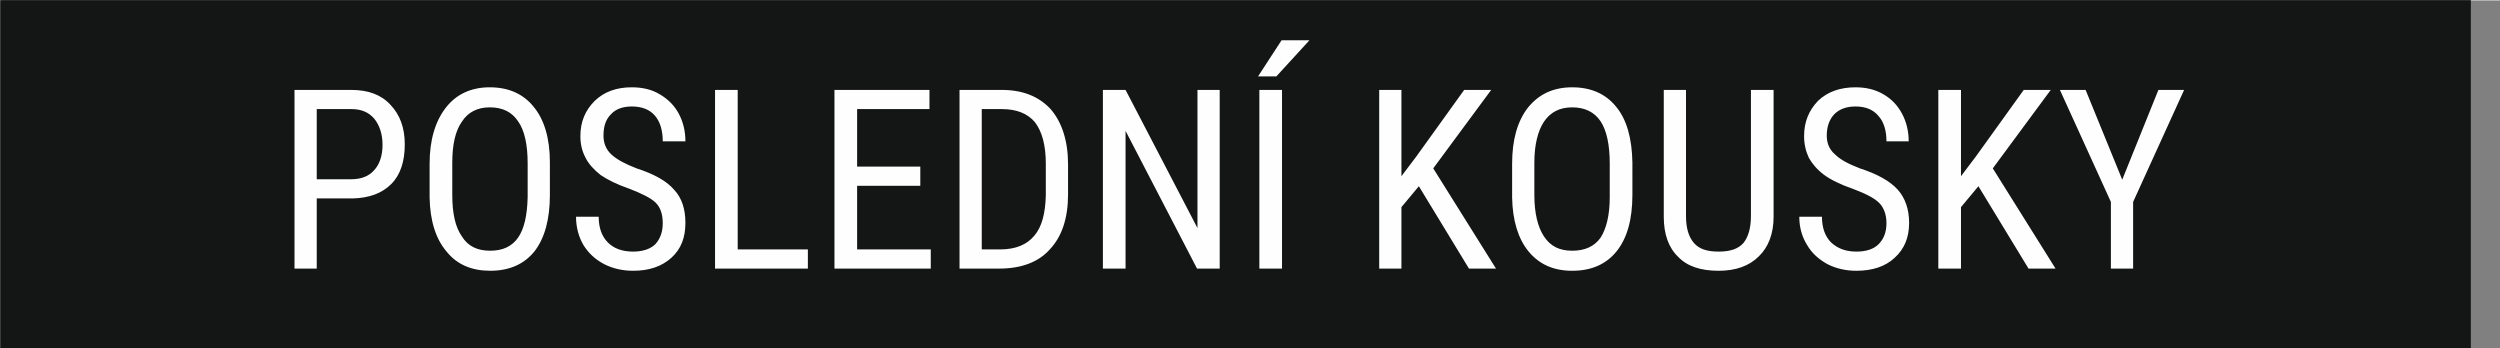
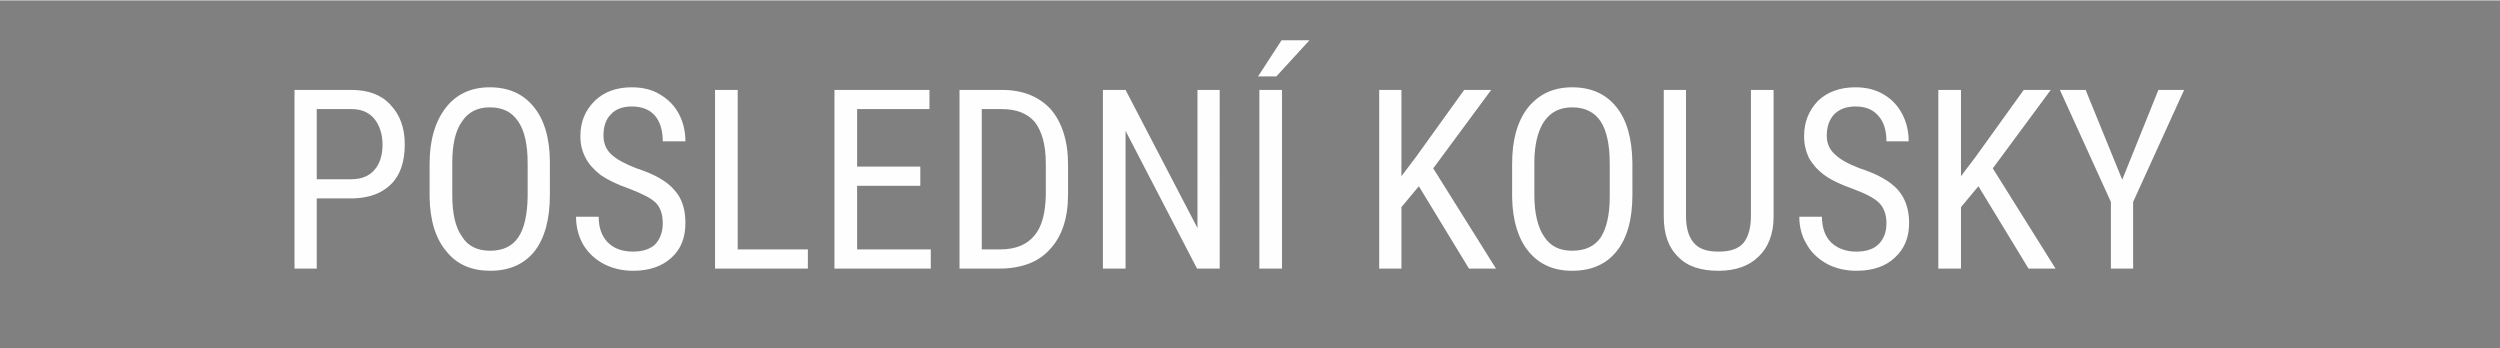
<svg xmlns="http://www.w3.org/2000/svg" xmlns:ns1="http://sodipodi.sourceforge.net/DTD/sodipodi-0.dtd" xmlns:ns2="http://www.inkscape.org/namespaces/inkscape" width="165" height="23" viewBox="0 0 457.069 63.564" style="image-rendering:optimizeQuality;shape-rendering:geometricPrecision;text-rendering:geometricPrecision" version="1.1" id="svg10" ns1:docname="ico_posledni-kousky.svg" ns2:version="1.2.2 (732a01da63, 2022-12-09)">
  <rect x="0" y="0" width="457.069" height="63.564" fill="#808080" stroke="none" />
  <ns1:namedview id="namedview12" pagecolor="#ffffff" bordercolor="#000000" borderopacity="0.25" ns2:showpageshadow="2" ns2:pageopacity="0.0" ns2:pagecheckerboard="0" ns2:deskcolor="#d1d1d1" showgrid="false" ns2:zoom="4.2909091" ns2:cx="93.802966" ns2:cy="27.5" ns2:window-width="1920" ns2:window-height="1137" ns2:window-x="781" ns2:window-y="1432" ns2:window-maximized="1" ns2:current-layer="svg10" />
  <defs id="defs4">
    <style type="text/css" id="style2">  
    .fil0 {fill:#E31E24}
    .fil1 {fill:#FEFEFE;fill-rule:nonzero}
   </style>
    <pattern id="EMFhbasepattern" patternUnits="userSpaceOnUse" width="6" height="6" x="0" y="0" />
    <pattern id="EMFhbasepattern-4" patternUnits="userSpaceOnUse" width="6" height="6" x="0" y="0" />
  </defs>
  <g id="g222" transform="matrix(0.761,0,0,0.761,-149.931,-113.034)">
-     <path style="fill:#141515;fill-opacity:1;fill-rule:evenodd;stroke:none;stroke-width:2.77" d="M 197.103,232.227 H 790.631 V 148.469 H 197.103 Z" id="path209" />
    <path style="fill:#fefefe;fill-opacity:1;fill-rule:nonzero;stroke:none;stroke-width:2.77" d="m 273.113,196.107 v 16.856 h -5.34 v -42.926 h 13.611 c 4.083,0 7.224,1.152 9.423,3.56 2.303,2.408 3.455,5.549 3.455,9.527 0,4.083 -1.047,7.329 -3.246,9.527 -2.199,2.199 -5.235,3.35 -9.213,3.455 z m 0,-4.607 h 8.271 c 2.408,0 4.293,-0.733 5.549,-2.199 1.256,-1.361 1.989,-3.455 1.989,-6.072 0,-2.617 -0.733,-4.711 -1.989,-6.282 -1.361,-1.57 -3.141,-2.303 -5.444,-2.303 h -8.376 z m 56.013,3.769 c 0,5.863 -1.256,10.365 -3.664,13.506 -2.513,3.141 -6.072,4.711 -10.679,4.711 -4.397,0 -7.957,-1.466 -10.47,-4.607 -2.617,-3.036 -3.978,-7.434 -4.083,-12.982 v -8.166 c 0,-5.654 1.361,-10.156 3.874,-13.401 2.513,-3.246 6.072,-4.921 10.574,-4.921 4.502,0 8.062,1.57 10.574,4.711 2.513,3.036 3.874,7.538 3.874,13.297 z m -5.34,-7.538 c 0,-4.502 -0.733,-7.957 -2.303,-10.156 -1.466,-2.199 -3.664,-3.35 -6.805,-3.35 -2.932,0 -5.235,1.152 -6.701,3.455 -1.57,2.199 -2.303,5.549 -2.303,9.842 v 7.748 c 0,4.397 0.733,7.748 2.303,9.946 1.466,2.408 3.769,3.455 6.805,3.455 3.036,0 5.235,-1.047 6.701,-3.141 1.466,-2.094 2.199,-5.34 2.303,-9.737 z m 32.456,14.344 c 0,-2.094 -0.523,-3.769 -1.675,-4.921 -1.152,-1.152 -3.35,-2.199 -6.282,-3.35 -3.036,-1.047 -5.34,-2.199 -7.015,-3.35 -1.57,-1.256 -2.827,-2.617 -3.56,-4.083 -0.838,-1.57 -1.256,-3.246 -1.256,-5.235 0,-3.455 1.152,-6.177 3.455,-8.48 2.303,-2.199 5.235,-3.246 8.899,-3.246 2.513,0 4.816,0.523 6.701,1.675 1.989,1.152 3.56,2.722 4.607,4.711 1.047,1.989 1.57,4.188 1.57,6.596 h -5.444 c 0,-2.617 -0.628,-4.711 -1.885,-6.177 -1.256,-1.466 -3.141,-2.199 -5.549,-2.199 -2.199,0 -3.874,0.628 -5.025,1.885 -1.256,1.256 -1.78,2.932 -1.78,5.13 0,1.78 0.628,3.35 1.885,4.502 1.361,1.256 3.35,2.303 6.072,3.35 4.188,1.361 7.224,3.036 9.004,5.13 1.885,1.989 2.722,4.711 2.722,7.957 0,3.56 -1.047,6.282 -3.35,8.376 -2.303,2.094 -5.34,3.141 -9.213,3.141 -2.513,0 -4.816,-0.523 -6.91,-1.57 -2.199,-1.152 -3.769,-2.617 -5.025,-4.607 -1.152,-1.989 -1.78,-4.293 -1.78,-6.805 h 5.444 c 0,2.617 0.733,4.711 2.199,6.177 1.466,1.466 3.455,2.199 6.072,2.199 2.303,0 4.188,-0.628 5.34,-1.78 1.152,-1.256 1.78,-2.932 1.78,-5.025 z m 18.008,6.282 h 16.856 v 4.607 h -22.301 v -42.926 h 5.444 z m 43.868,-15.286 h -15.181 v 15.286 h 17.694 v 4.607 h -23.138 v -42.926 h 22.824 v 4.607 h -17.38 v 13.82 h 15.181 z m 9.423,19.892 v -42.926 h 10.156 c 5.025,0 8.899,1.57 11.726,4.607 2.722,3.141 4.188,7.643 4.188,13.297 v 7.224 c 0,5.654 -1.466,10.051 -4.293,13.087 -2.722,3.141 -6.91,4.711 -12.25,4.711 z m 5.34,-38.319 v 33.713 h 4.397 c 3.769,0 6.491,-1.152 8.271,-3.35 1.78,-2.094 2.617,-5.34 2.722,-9.632 v -7.643 c 0,-4.502 -0.942,-7.748 -2.617,-9.946 -1.78,-2.094 -4.397,-3.141 -7.957,-3.141 z m 57.165,38.319 h -5.444 L 467.431,179.879 v 33.084 h -5.444 v -42.926 h 5.444 l 17.275,33.189 v -33.189 h 5.34 z m 14.972,0 h -5.444 v -42.926 h 5.444 z m -0.105,-54.861 h 6.701 l -7.957,8.69 h -4.397 z m 32.98,35.074 -4.188,5.025 v 14.762 h -5.34 v -42.926 h 5.34 v 20.73 l 3.56,-4.711 11.517,-16.019 h 6.491 l -13.925,18.846 15.076,24.08 h -6.491 z m 51.302,2.094 c 0,5.863 -1.256,10.365 -3.769,13.506 -2.513,3.141 -6.072,4.711 -10.679,4.711 -4.397,0 -7.852,-1.466 -10.47,-4.607 -2.513,-3.036 -3.874,-7.434 -3.978,-12.982 v -8.166 c 0,-5.654 1.256,-10.156 3.769,-13.401 2.617,-3.246 6.072,-4.921 10.679,-4.921 4.502,0 8.062,1.57 10.574,4.711 2.513,3.036 3.769,7.538 3.874,13.297 z m -5.444,-7.538 c 0,-4.502 -0.733,-7.957 -2.199,-10.156 -1.466,-2.199 -3.769,-3.35 -6.805,-3.35 -3.036,0 -5.235,1.152 -6.805,3.455 -1.466,2.199 -2.303,5.549 -2.303,9.842 v 7.748 c 0,4.397 0.838,7.748 2.303,9.946 1.57,2.408 3.769,3.455 6.805,3.455 3.036,0 5.34,-1.047 6.805,-3.141 1.361,-2.094 2.199,-5.34 2.199,-9.737 z m 39.366,-17.694 v 30.467 c 0,4.083 -1.256,7.329 -3.56,9.527 -2.303,2.303 -5.549,3.455 -9.632,3.455 -4.293,0 -7.538,-1.047 -9.737,-3.35 -2.303,-2.199 -3.455,-5.444 -3.455,-9.632 v -30.467 h 5.34 v 30.258 c 0,2.932 0.628,5.025 1.885,6.491 1.256,1.466 3.141,2.094 5.968,2.094 2.722,0 4.711,-0.628 5.968,-2.094 1.152,-1.466 1.78,-3.56 1.78,-6.491 v -30.258 z m 27.117,32.037 c 0,-2.094 -0.628,-3.769 -1.78,-4.921 -1.152,-1.152 -3.246,-2.199 -6.282,-3.35 -3.036,-1.047 -5.34,-2.199 -6.91,-3.35 -1.675,-1.256 -2.827,-2.617 -3.664,-4.083 -0.733,-1.57 -1.152,-3.246 -1.152,-5.235 0,-3.455 1.152,-6.177 3.35,-8.48 2.303,-2.199 5.34,-3.246 9.004,-3.246 2.513,0 4.711,0.523 6.701,1.675 1.989,1.152 3.455,2.722 4.502,4.711 1.047,1.989 1.57,4.188 1.57,6.596 h -5.34 c 0,-2.617 -0.628,-4.711 -1.989,-6.177 -1.256,-1.466 -3.036,-2.199 -5.444,-2.199 -2.199,0 -3.874,0.628 -5.13,1.885 -1.152,1.256 -1.78,2.932 -1.78,5.13 0,1.78 0.628,3.35 1.989,4.502 1.256,1.256 3.246,2.303 5.968,3.35 4.188,1.361 7.224,3.036 9.109,5.13 1.78,1.989 2.722,4.711 2.722,7.957 0,3.56 -1.152,6.282 -3.455,8.376 -2.199,2.094 -5.34,3.141 -9.213,3.141 -2.513,0 -4.816,-0.523 -6.91,-1.57 -2.094,-1.152 -3.769,-2.617 -4.921,-4.607 -1.256,-1.989 -1.885,-4.293 -1.885,-6.805 h 5.444 c 0,2.617 0.733,4.711 2.199,6.177 1.57,1.466 3.56,2.199 6.072,2.199 2.408,0 4.188,-0.628 5.34,-1.78 1.256,-1.256 1.885,-2.932 1.885,-5.025 z m 22.091,-8.899 -4.188,5.025 v 14.762 h -5.444 v -42.926 h 5.444 v 20.73 l 3.56,-4.711 11.517,-16.019 h 6.491 l -13.925,18.846 15.076,24.08 h -6.491 z m 34.55,-1.57 8.69,-21.568 h 6.177 l -12.25,26.907 v 16.019 h -5.34 v -16.019 l -12.25,-26.907 h 6.177 z" id="path211" />
  </g>
</svg>